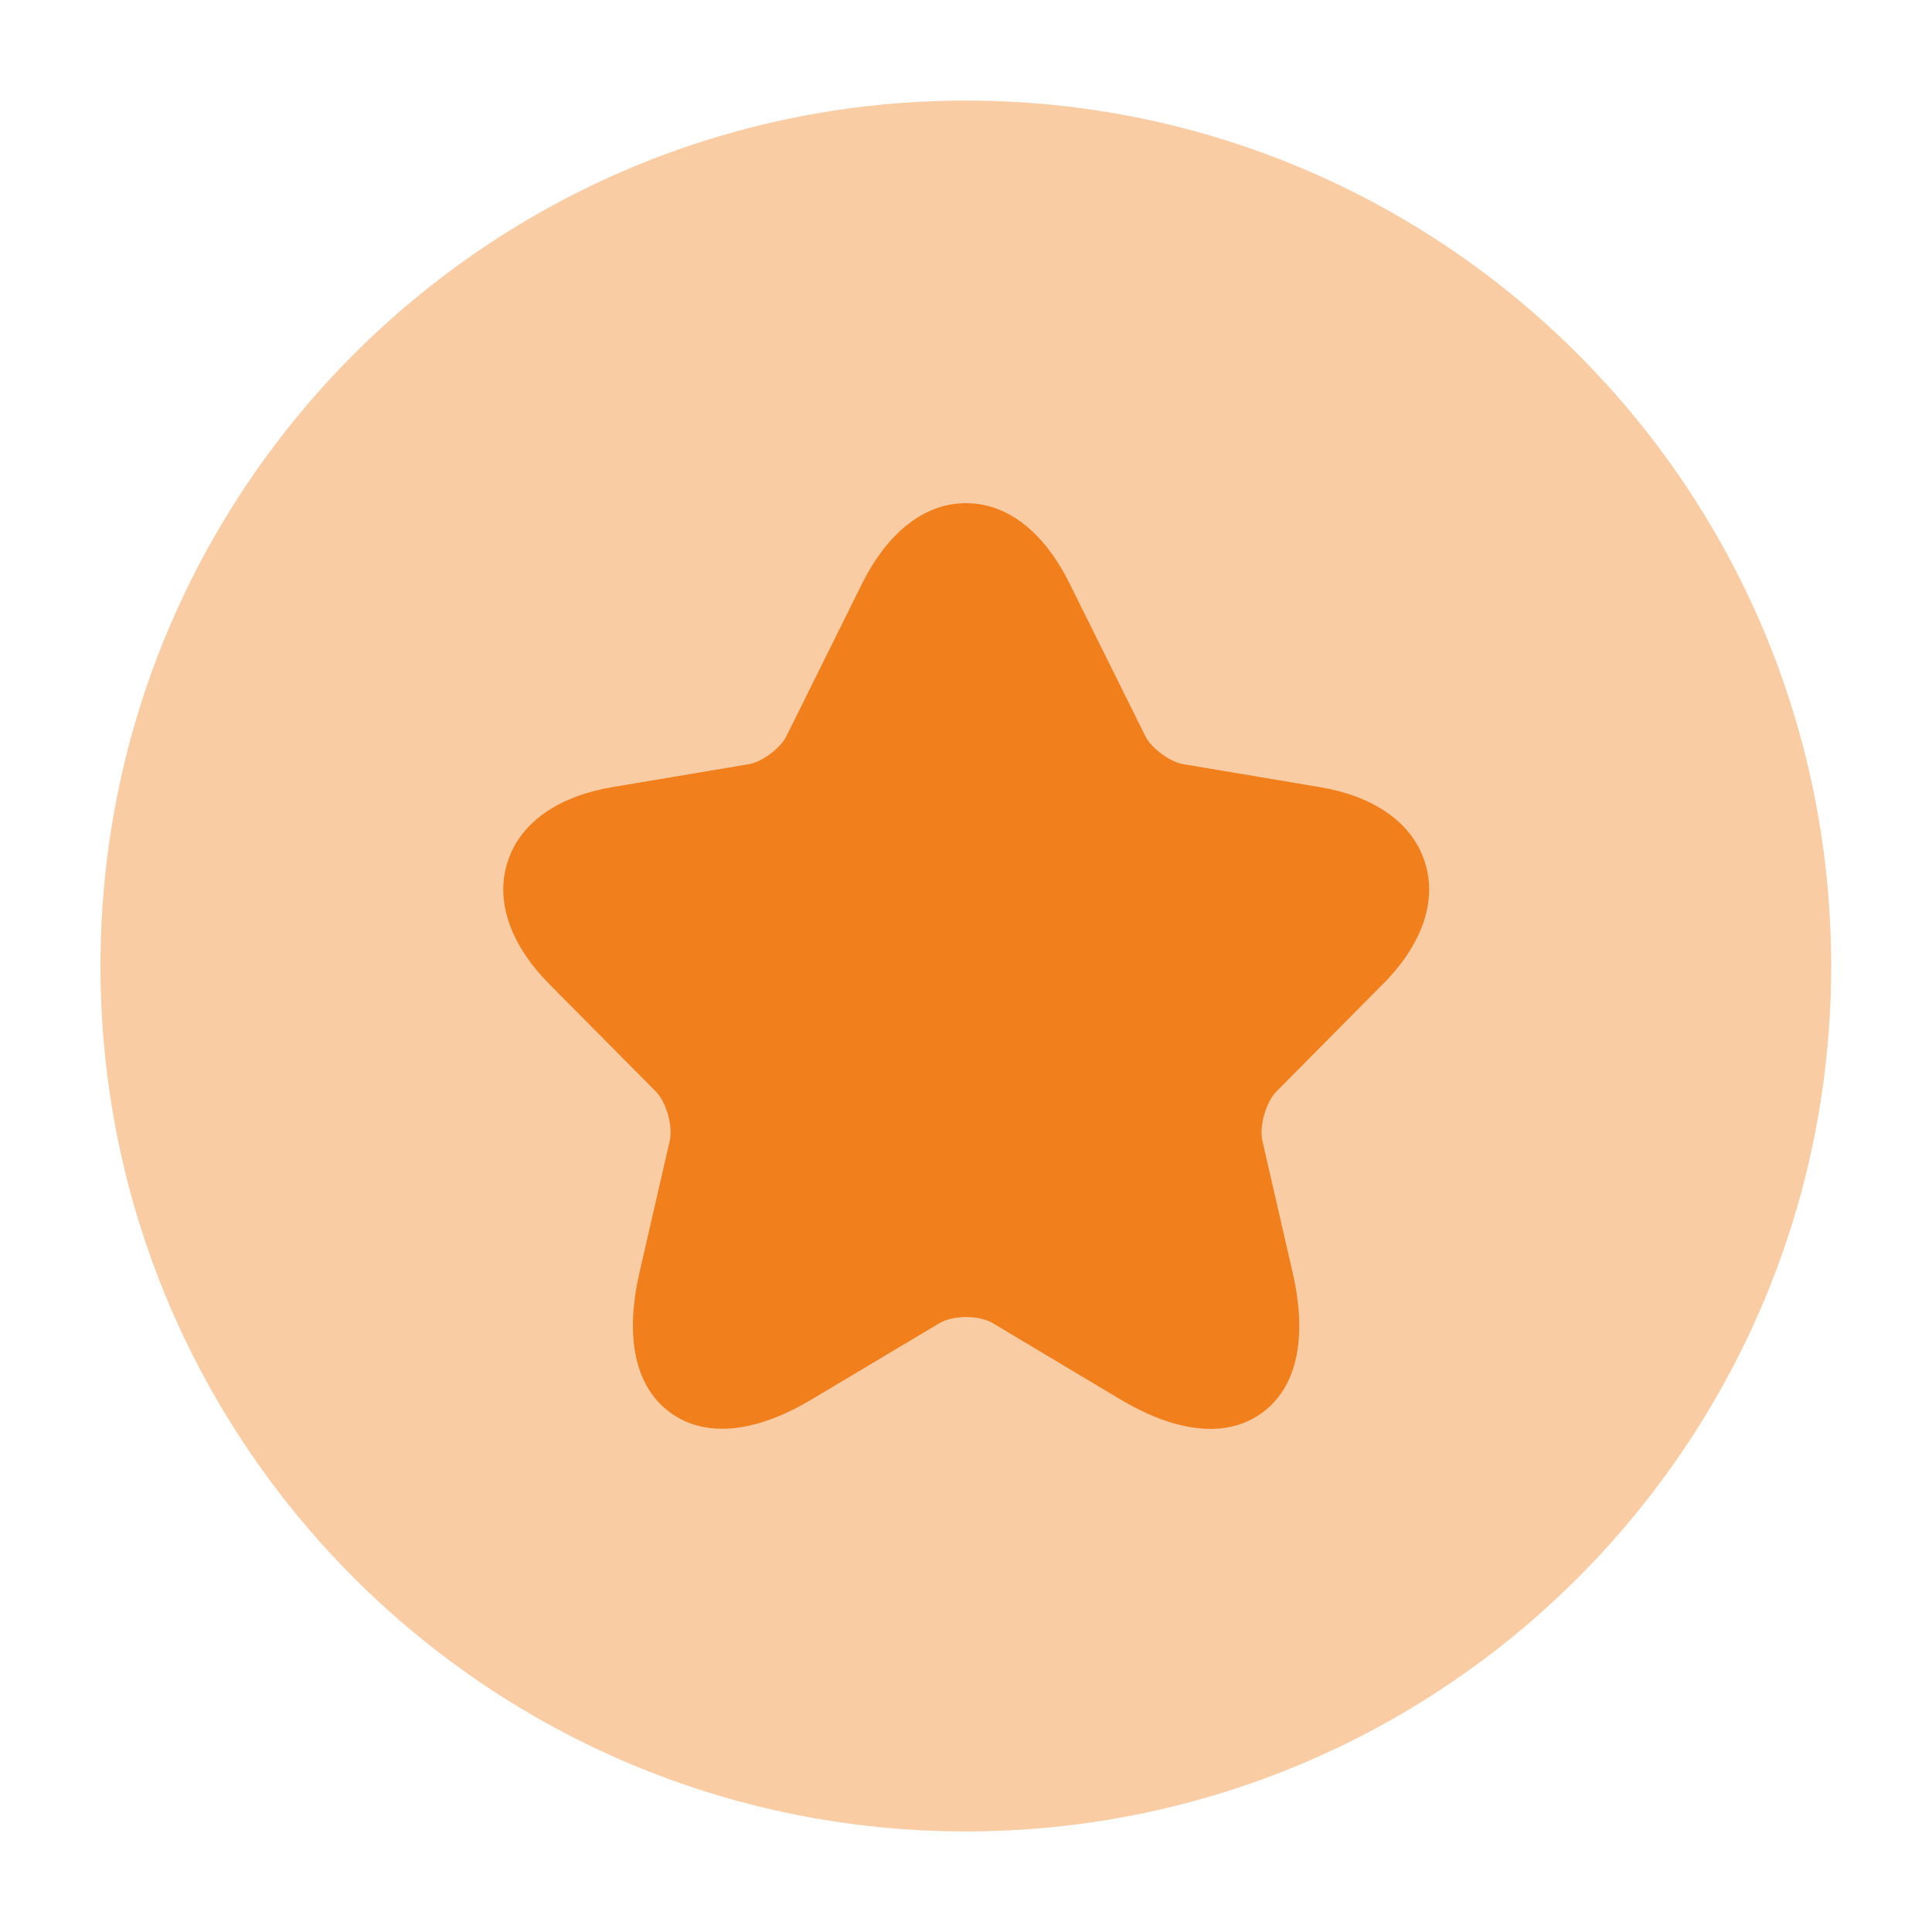
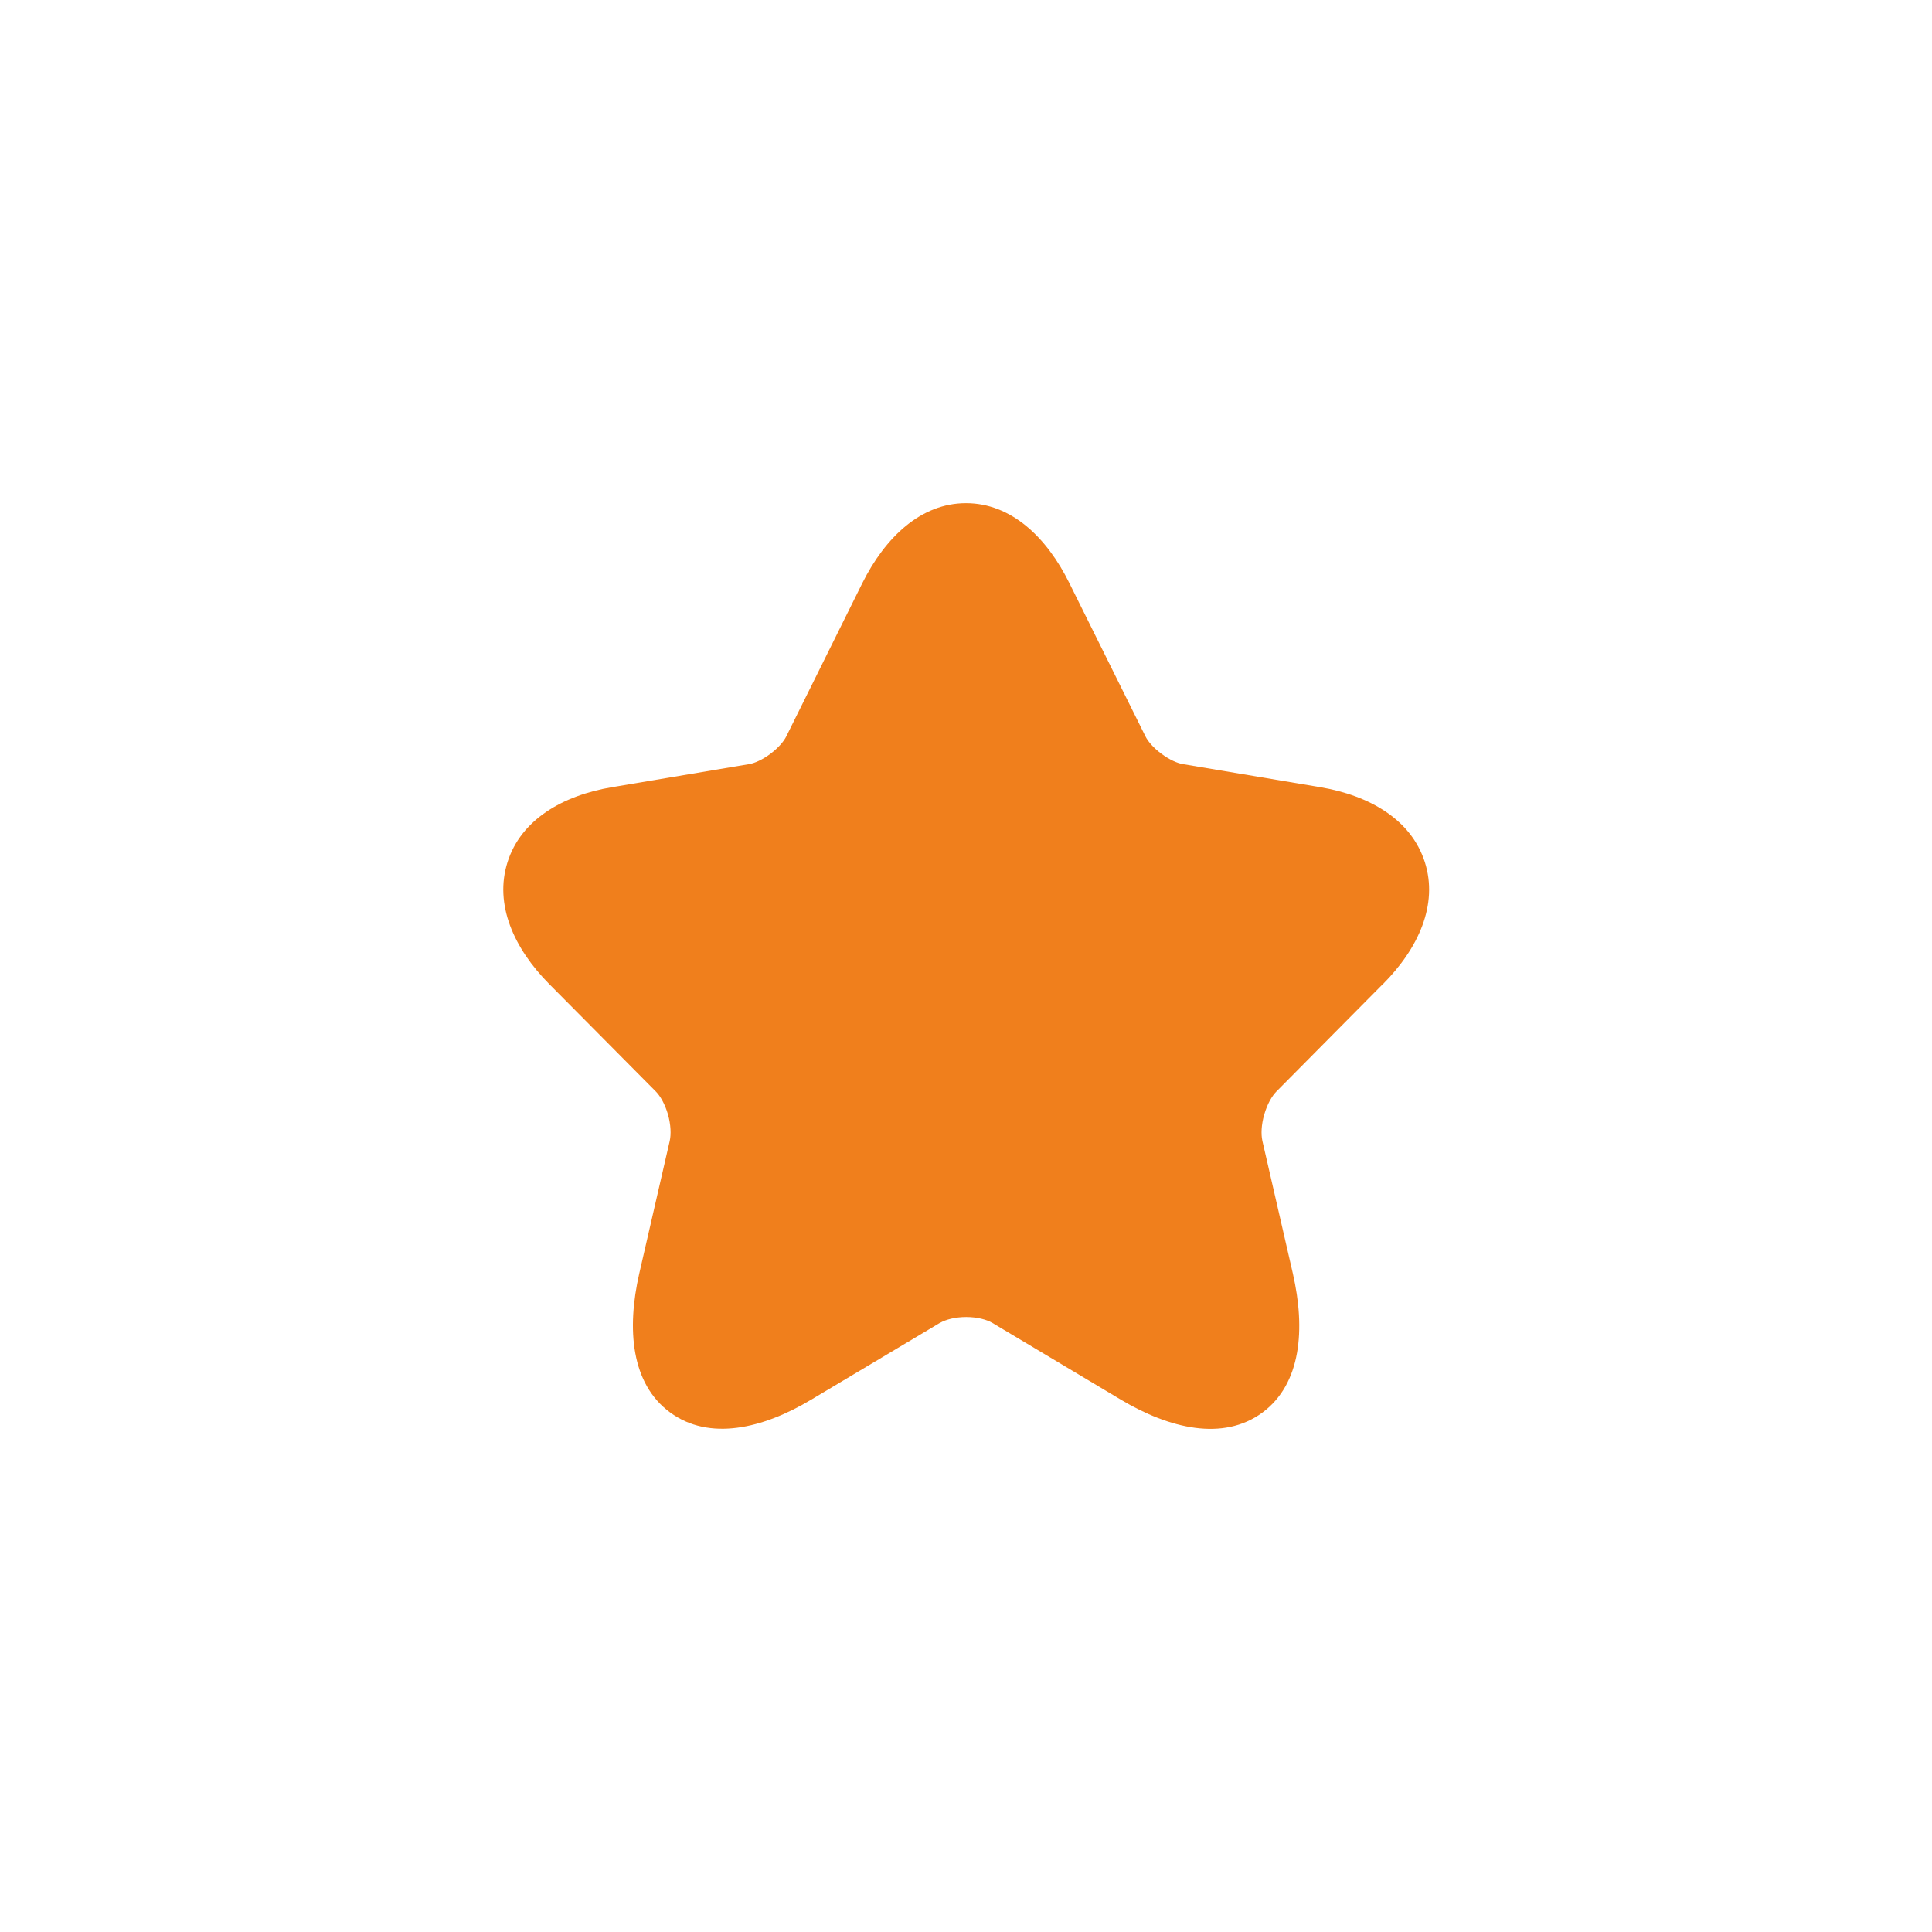
<svg xmlns="http://www.w3.org/2000/svg" width="16" height="16" viewBox="0 0 16 16" fill="none">
  <g clip-path="url(#clip0_910_6056)">
-     <path opacity="0.4" d="M0.832 8C0.832 11.958 4.041 15.167 7.999 15.167C11.957 15.167 15.165 11.958 15.165 8C15.165 4.042 11.957 0.833 7.999 0.833C4.041 0.833 0.832 4.042 0.832 8Z" fill="#F07F1C" />
    <path d="M8 4.167C8.374 4.167 8.669 4.449 8.857 4.831L9.486 6.098C9.505 6.137 9.55 6.192 9.618 6.242C9.686 6.293 9.752 6.321 9.796 6.328L10.933 6.519C11.344 6.588 11.688 6.789 11.8 7.14C11.912 7.49 11.748 7.854 11.453 8.15L11.452 8.15L10.569 9.041C10.534 9.077 10.495 9.143 10.47 9.23C10.445 9.316 10.443 9.394 10.454 9.445L10.454 9.446L10.707 10.547C10.812 11.006 10.777 11.461 10.454 11.699C10.129 11.937 9.686 11.832 9.283 11.592L8.217 10.955C8.172 10.929 8.095 10.907 8.002 10.907C7.91 10.907 7.832 10.928 7.784 10.956L7.783 10.956L6.719 11.591C6.317 11.832 5.874 11.936 5.549 11.697C5.226 11.46 5.189 11.006 5.294 10.547L5.547 9.446L5.547 9.445C5.558 9.394 5.556 9.316 5.532 9.23C5.507 9.143 5.468 9.077 5.433 9.041L4.549 8.15C4.255 7.854 4.092 7.49 4.203 7.14C4.314 6.789 4.658 6.588 5.069 6.519L6.205 6.328L6.205 6.328C6.247 6.321 6.313 6.293 6.38 6.243C6.448 6.192 6.493 6.137 6.512 6.098L6.513 6.096L7.141 4.83L7.141 4.83C7.331 4.449 7.627 4.167 8 4.167Z" fill="#F07F1C" />
  </g>
  <defs>
    <clipPath id="clip0_910_6056">
      <rect width="16" height="16" fill="white" />
    </clipPath>
  </defs>
</svg>